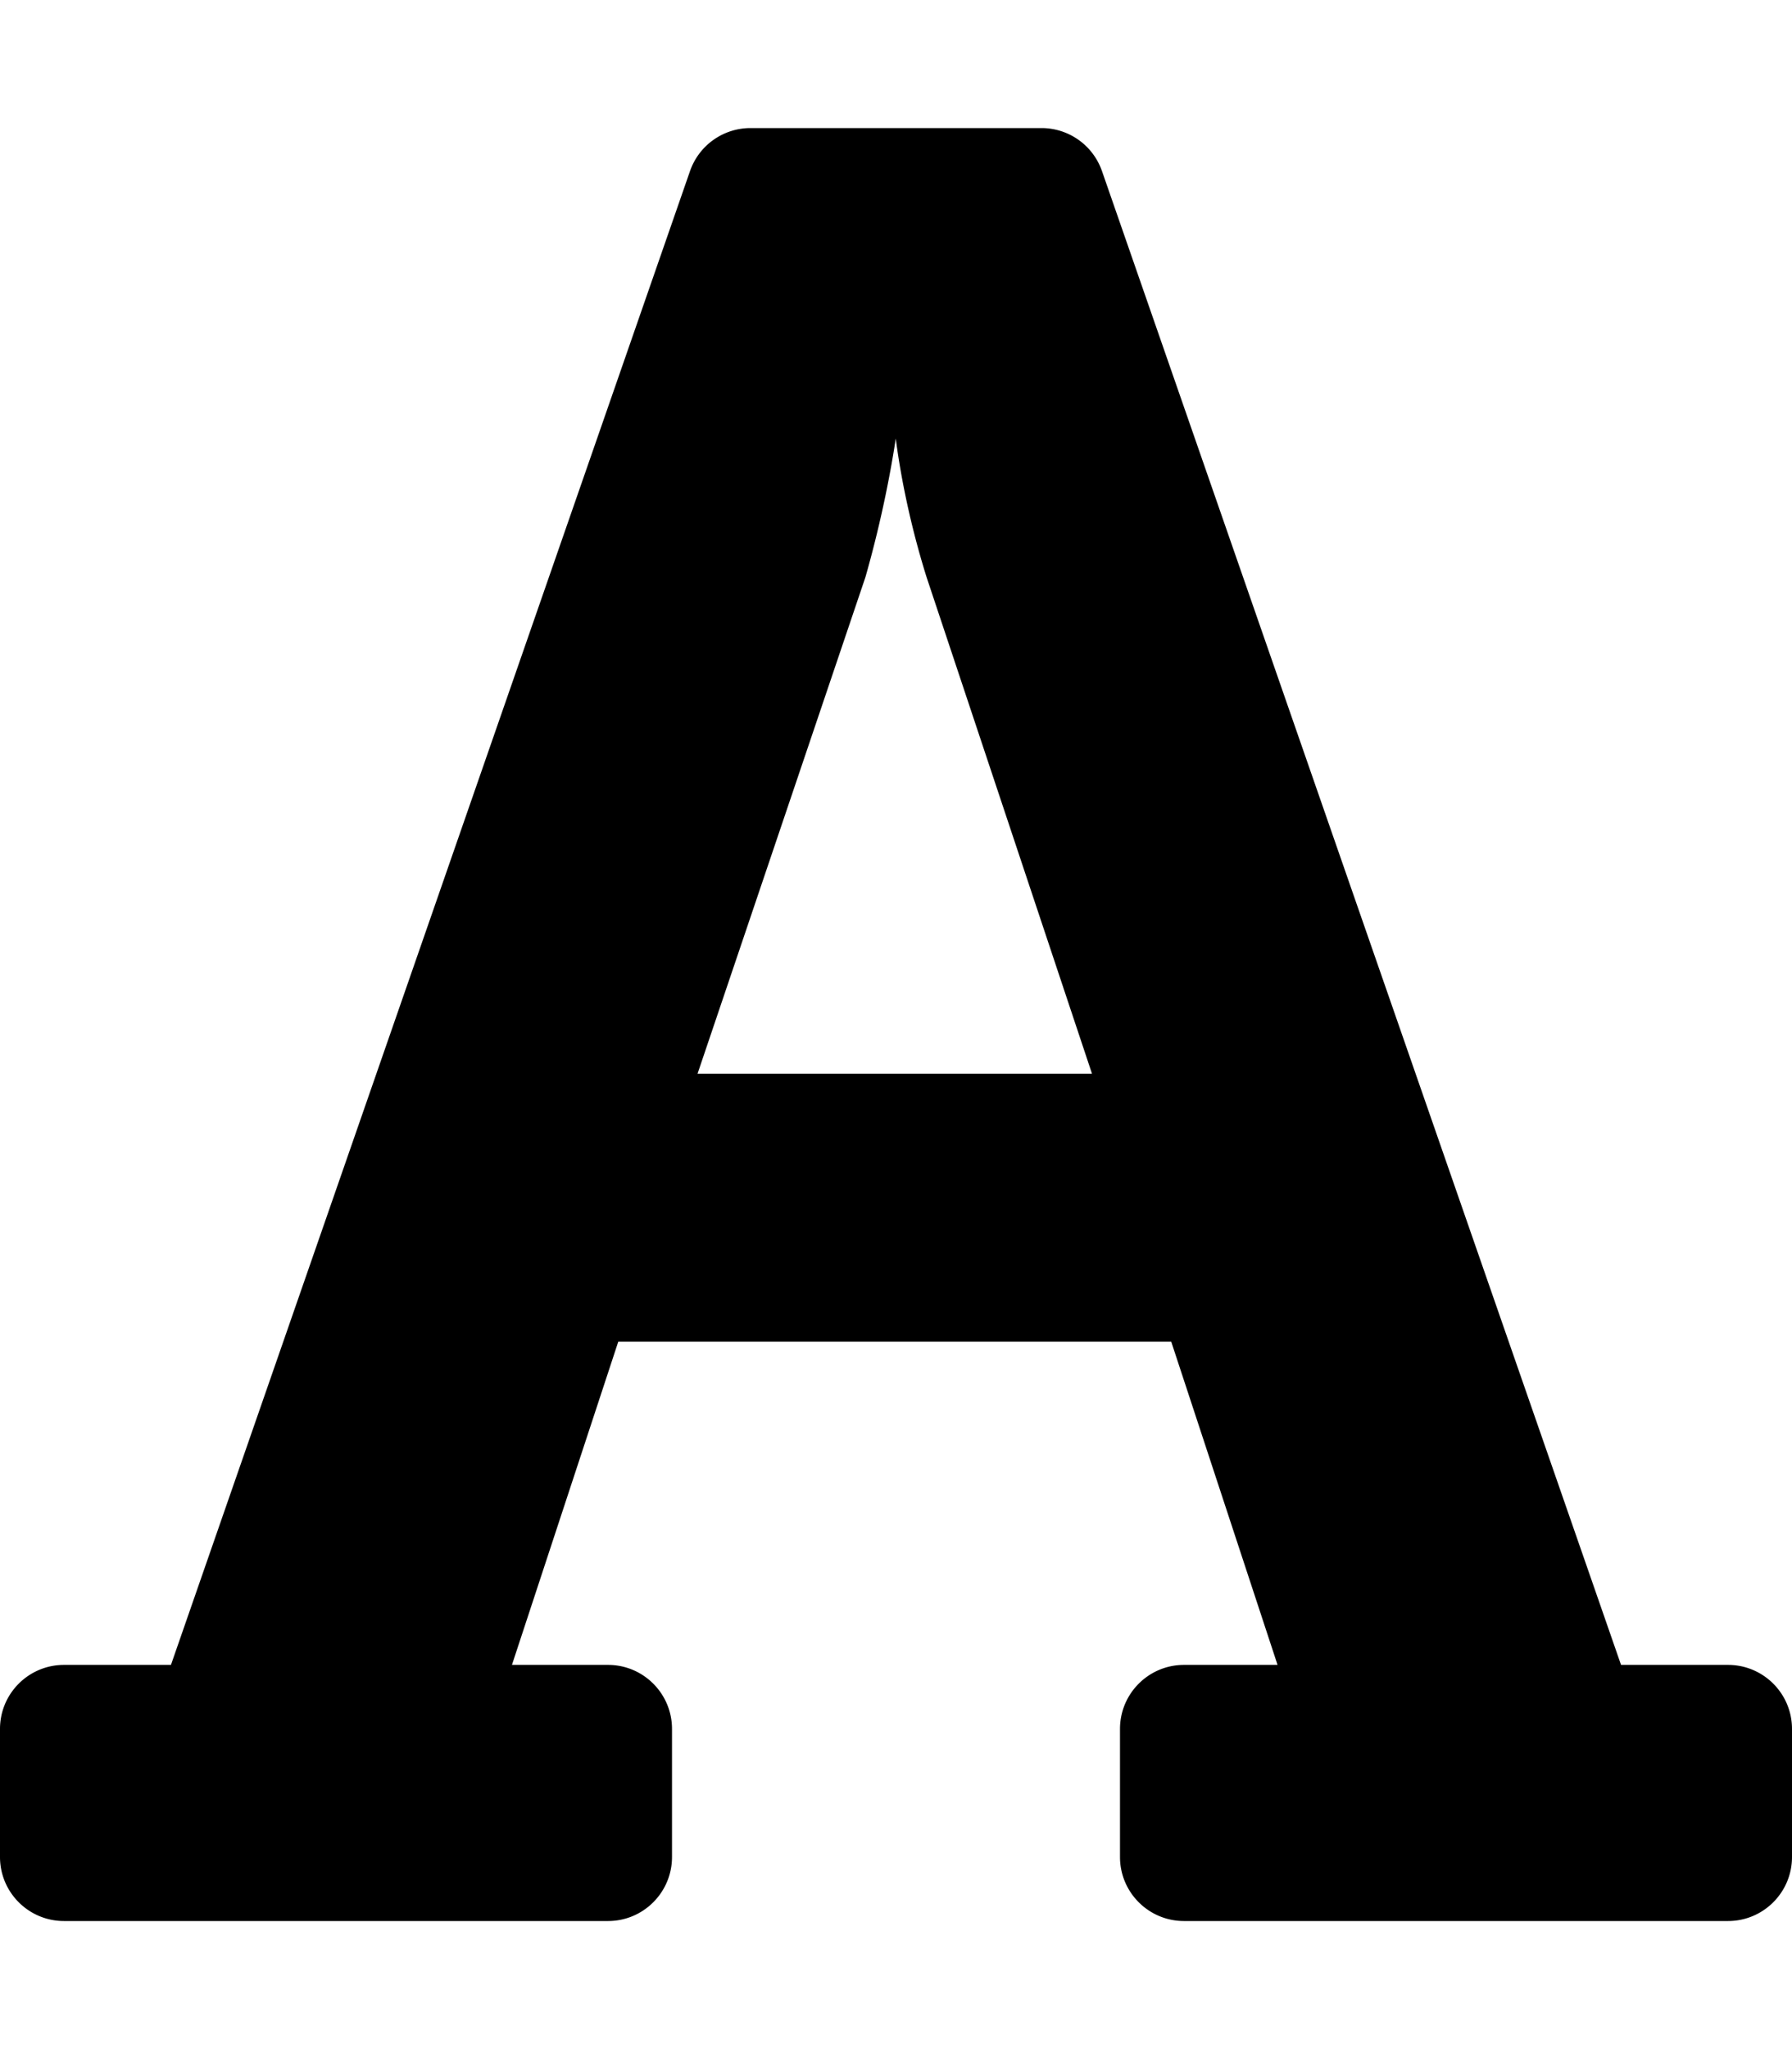
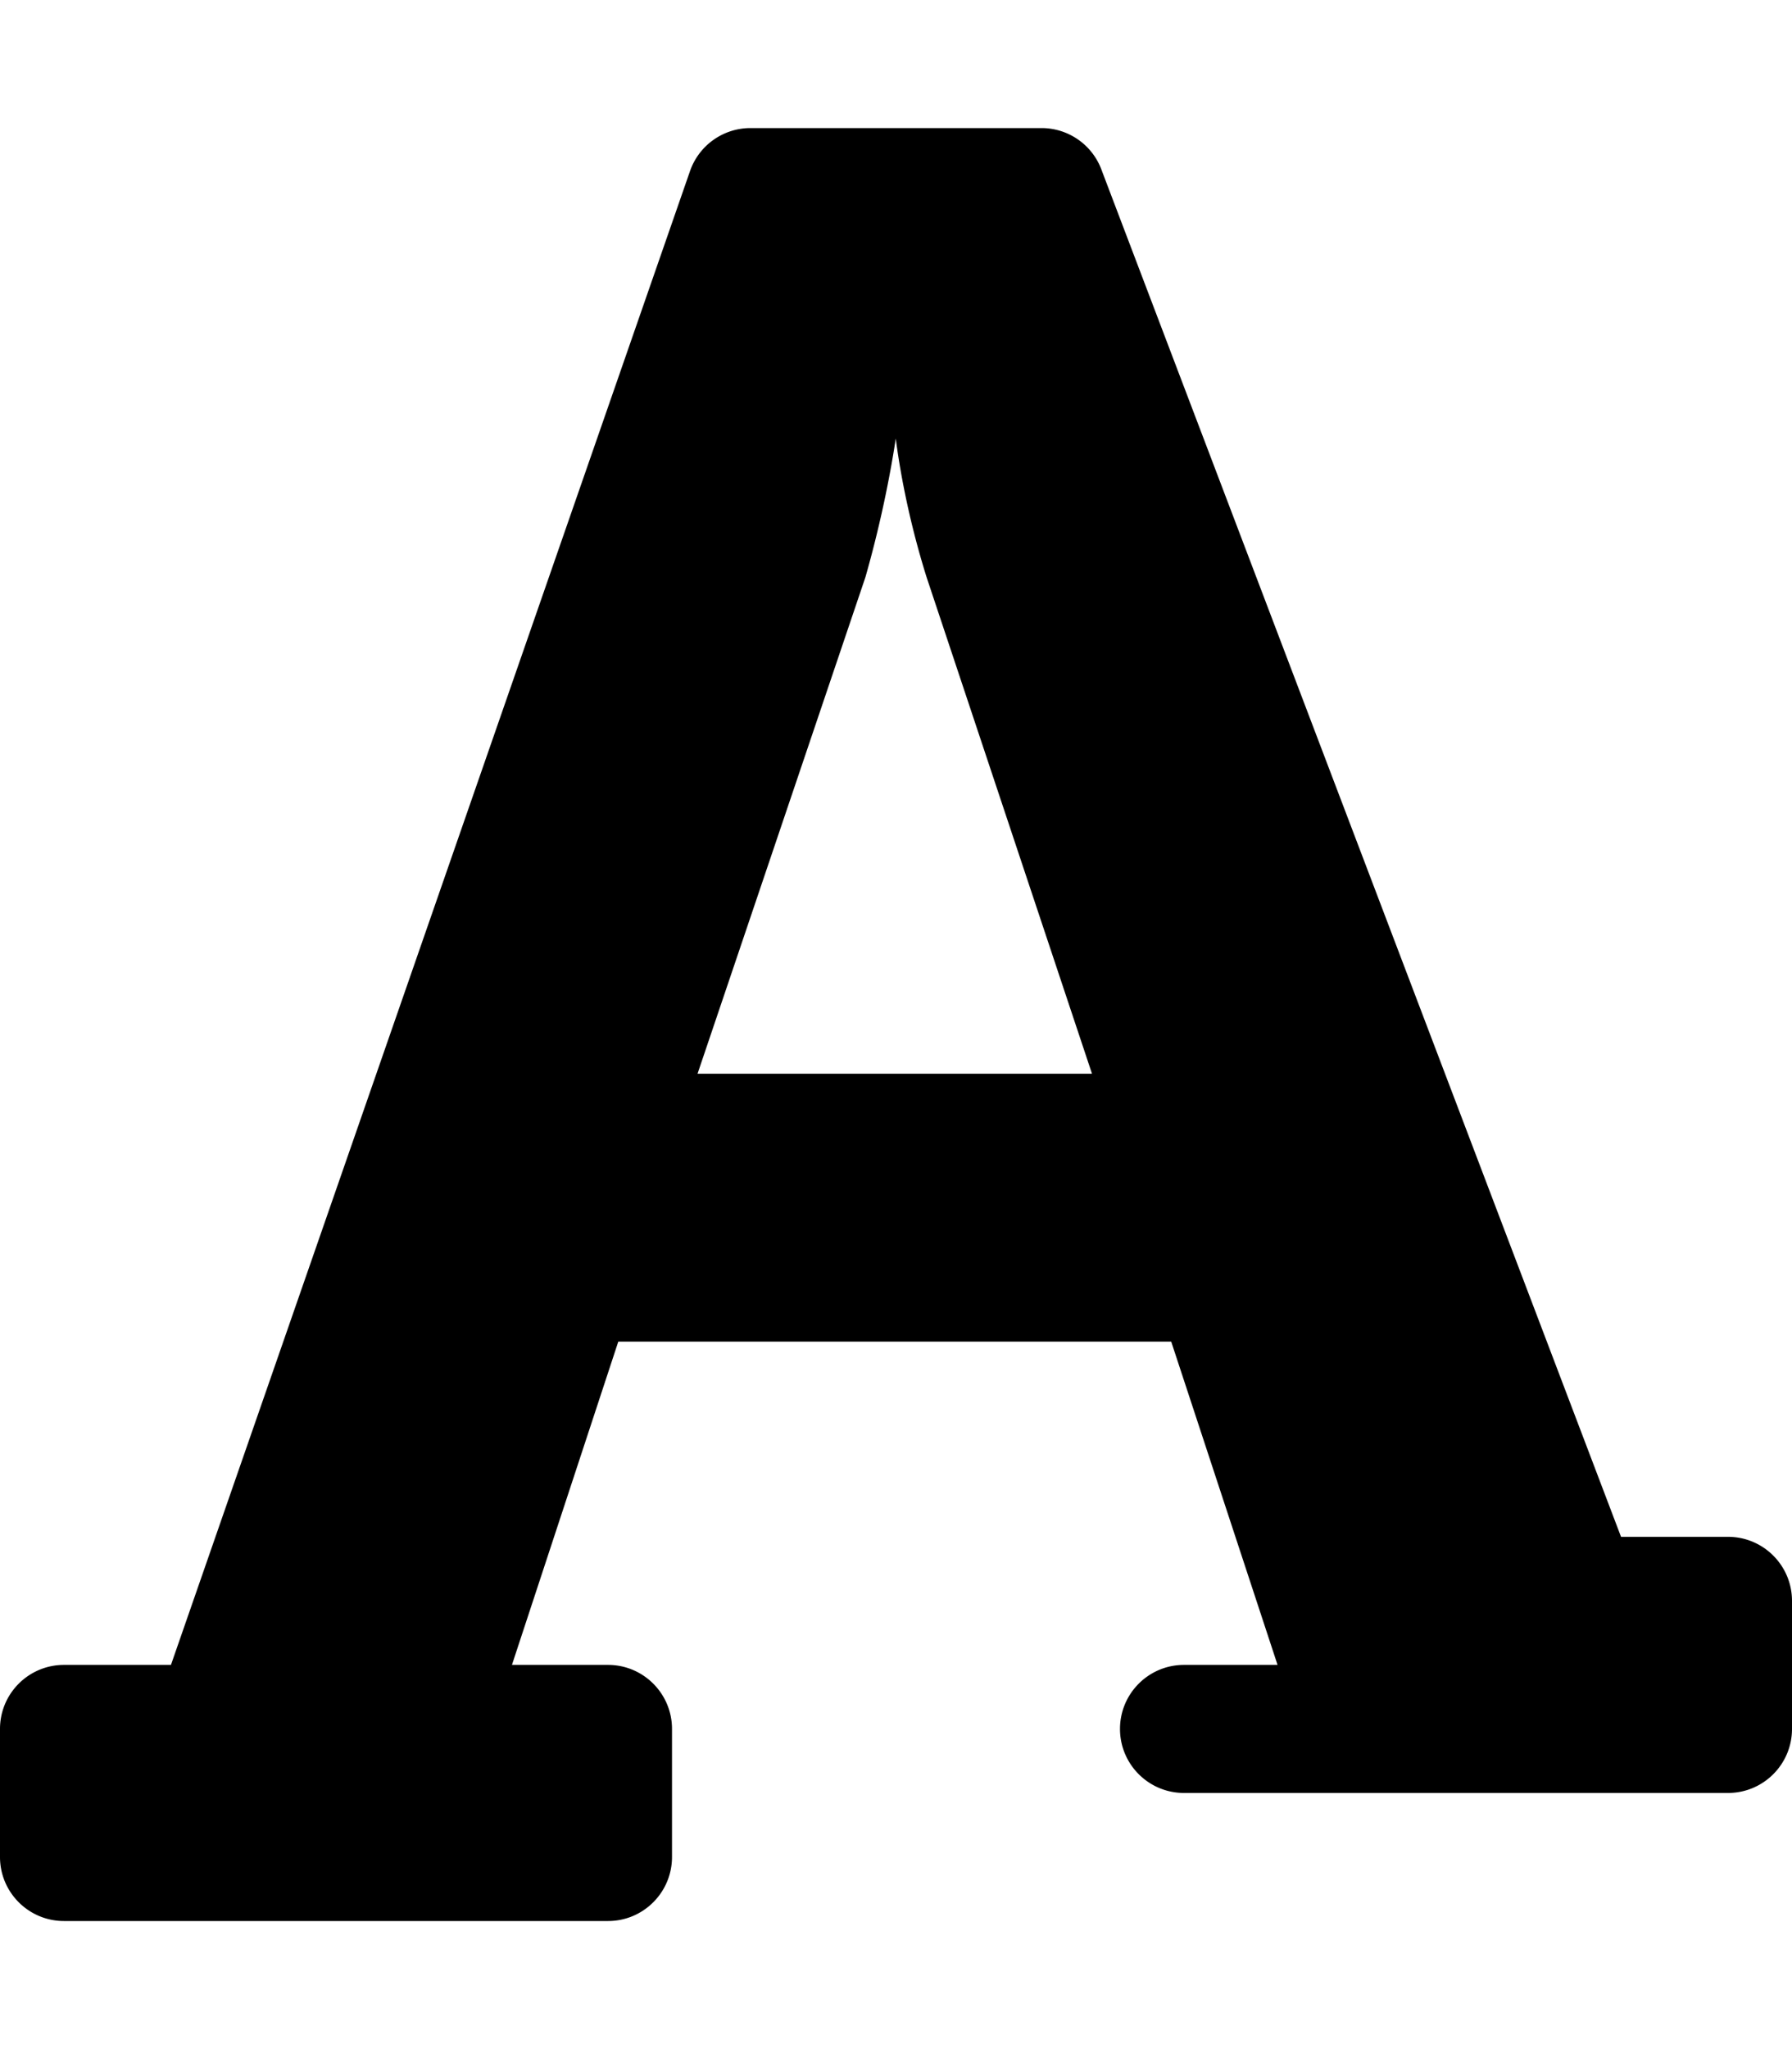
<svg xmlns="http://www.w3.org/2000/svg" viewBox="0 0 448 512">
-   <path d="M152 416h-24.013l26.586-80.782H292.8L319.386 416H296c-8.837 0-16 7.163-16 16v32c0 8.837 7.163 16 16 16h136c8.837 0 16-7.163 16-16v-32c0-8.837-7.163-16-16-16h-26.739L275.495 42.746A16 16 0 0 0 260.382 32h-72.766a16 16 0 0 0-15.113 10.746L42.739 416H16c-8.837 0-16 7.163-16 16v32c0 8.837 7.163 16 16 16h136c8.837 0 16-7.163 16-16v-32c0-8.837-7.163-16-16-16zm64.353-271.778c4.348-15.216 6.61-28.156 7.586-34.644.839 6.521 2.939 19.476 7.727 34.706l41.335 124.006h-98.619l41.971-124.068z" />
+   <path d="M152 416h-24.013l26.586-80.782H292.8L319.386 416H296c-8.837 0-16 7.163-16 16c0 8.837 7.163 16 16 16h136c8.837 0 16-7.163 16-16v-32c0-8.837-7.163-16-16-16h-26.739L275.495 42.746A16 16 0 0 0 260.382 32h-72.766a16 16 0 0 0-15.113 10.746L42.739 416H16c-8.837 0-16 7.163-16 16v32c0 8.837 7.163 16 16 16h136c8.837 0 16-7.163 16-16v-32c0-8.837-7.163-16-16-16zm64.353-271.778c4.348-15.216 6.61-28.156 7.586-34.644.839 6.521 2.939 19.476 7.727 34.706l41.335 124.006h-98.619l41.971-124.068z" />
</svg>